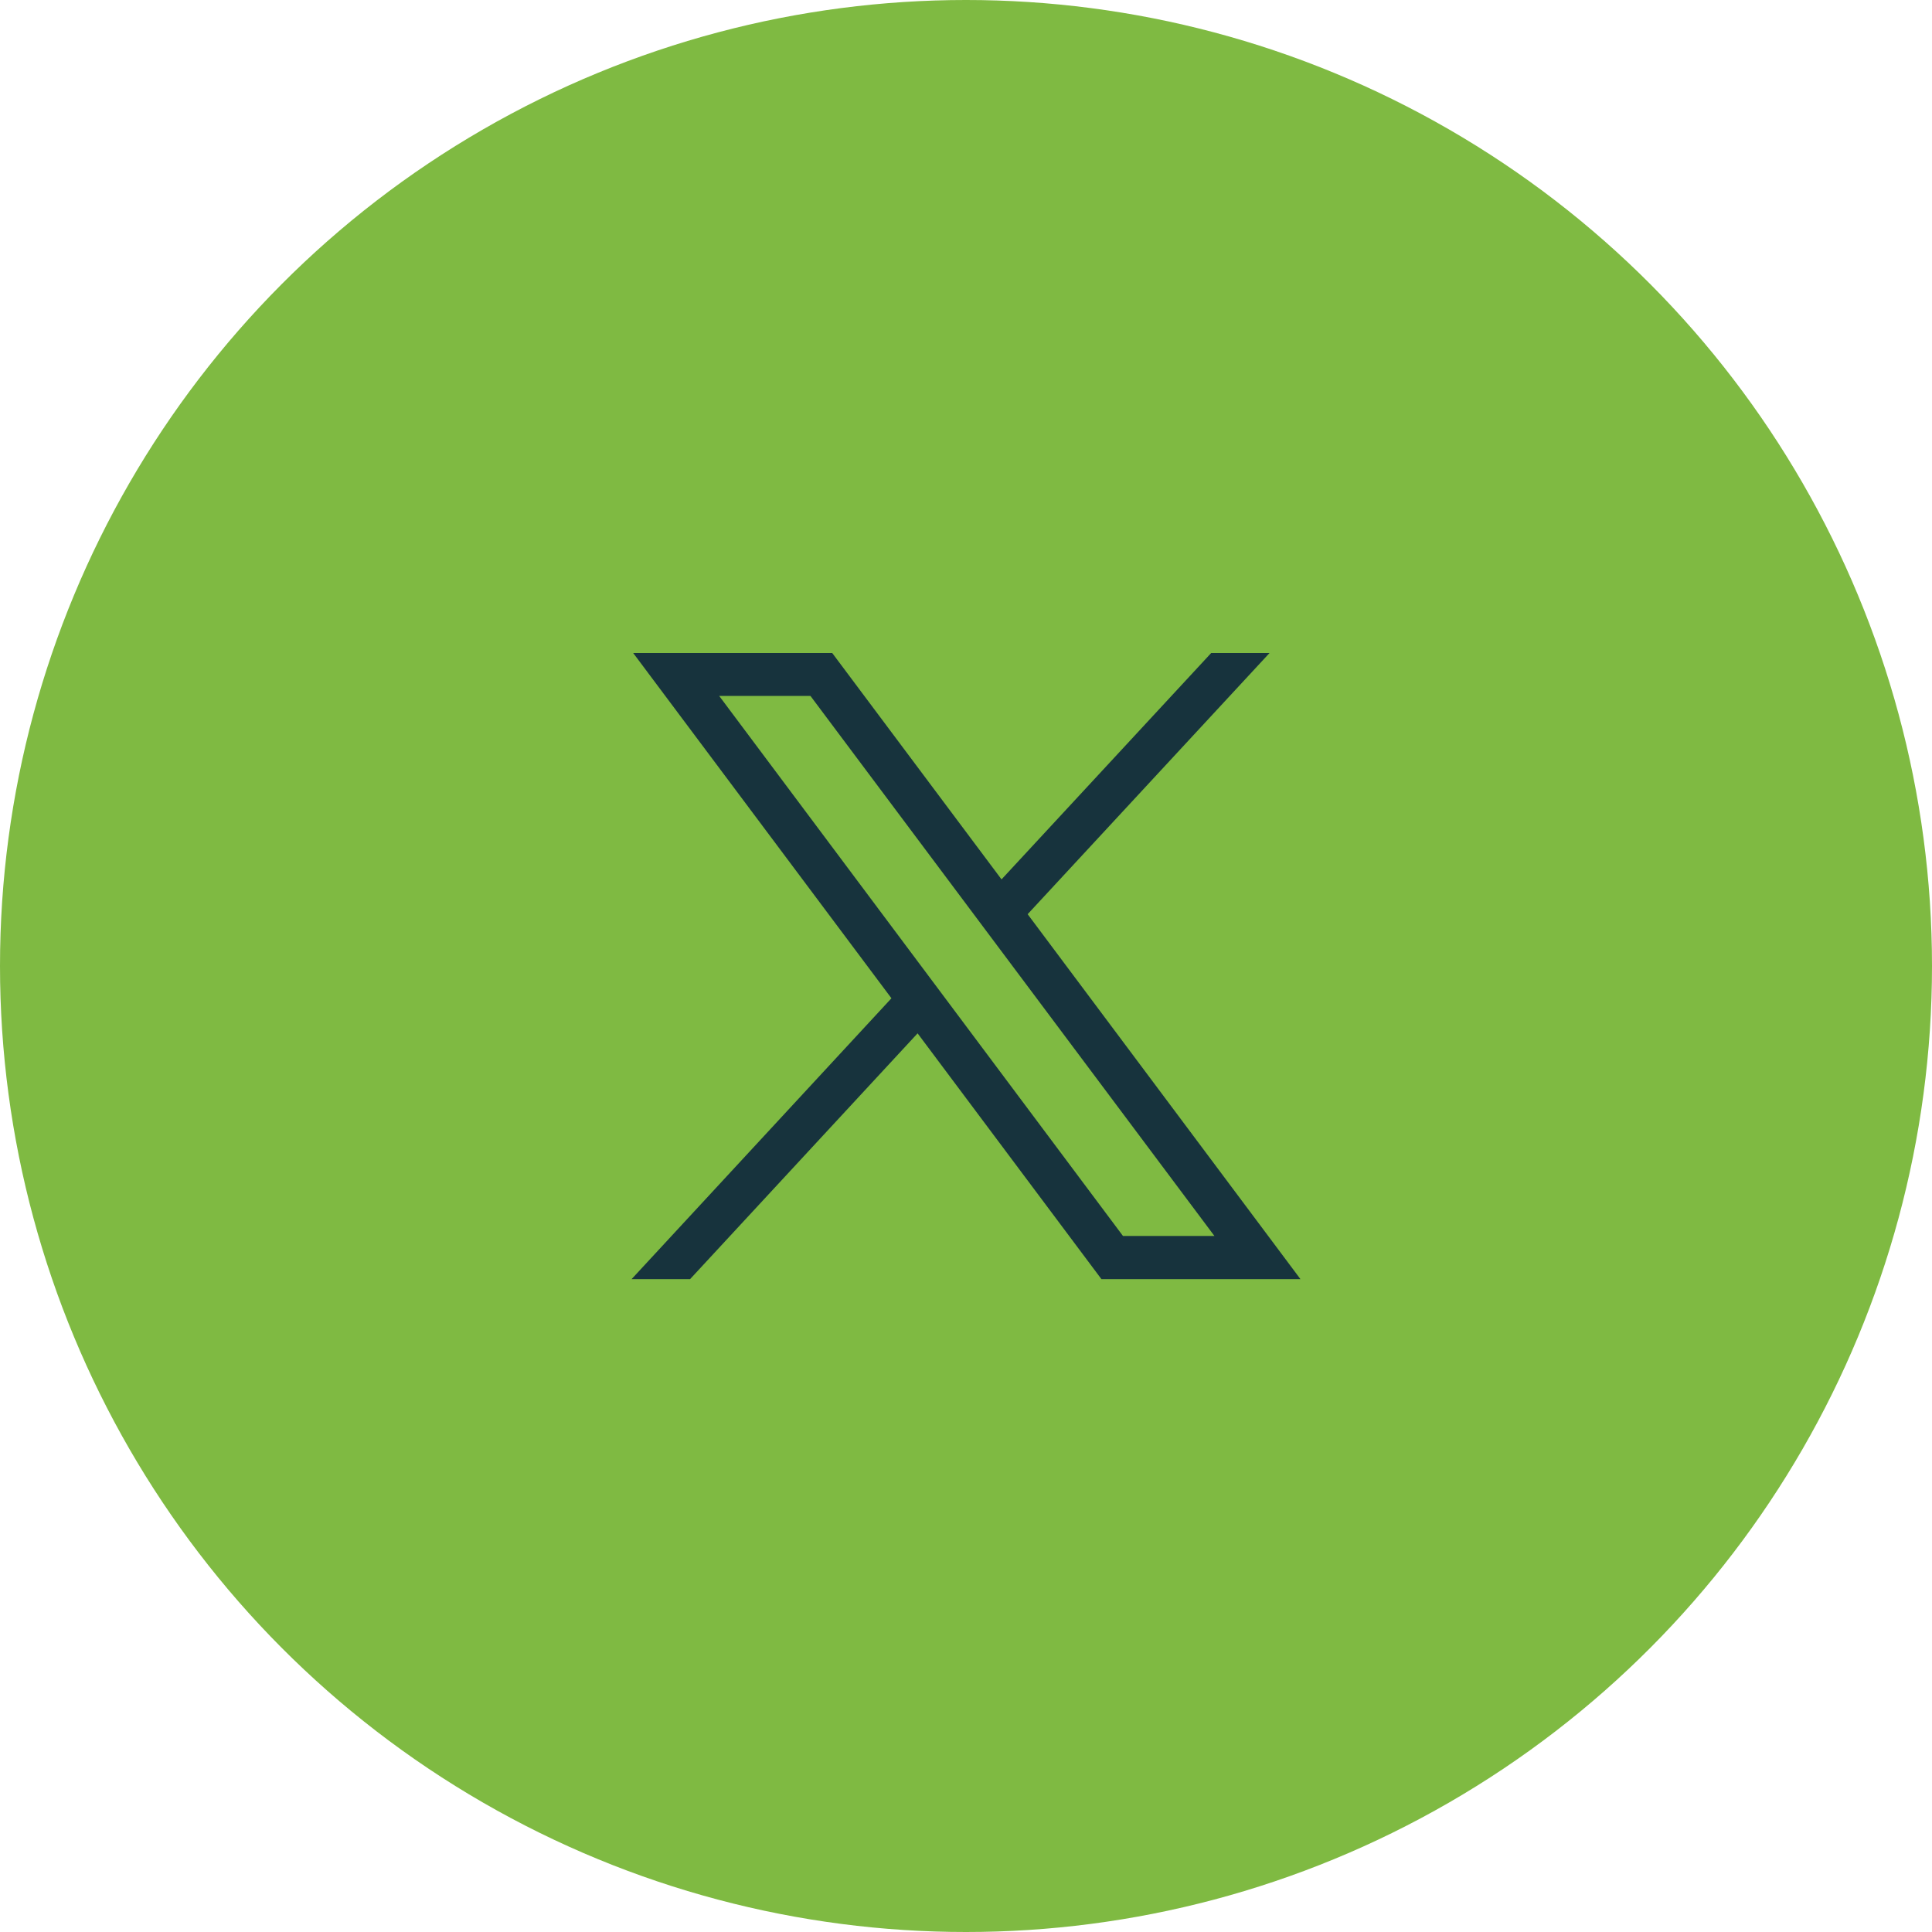
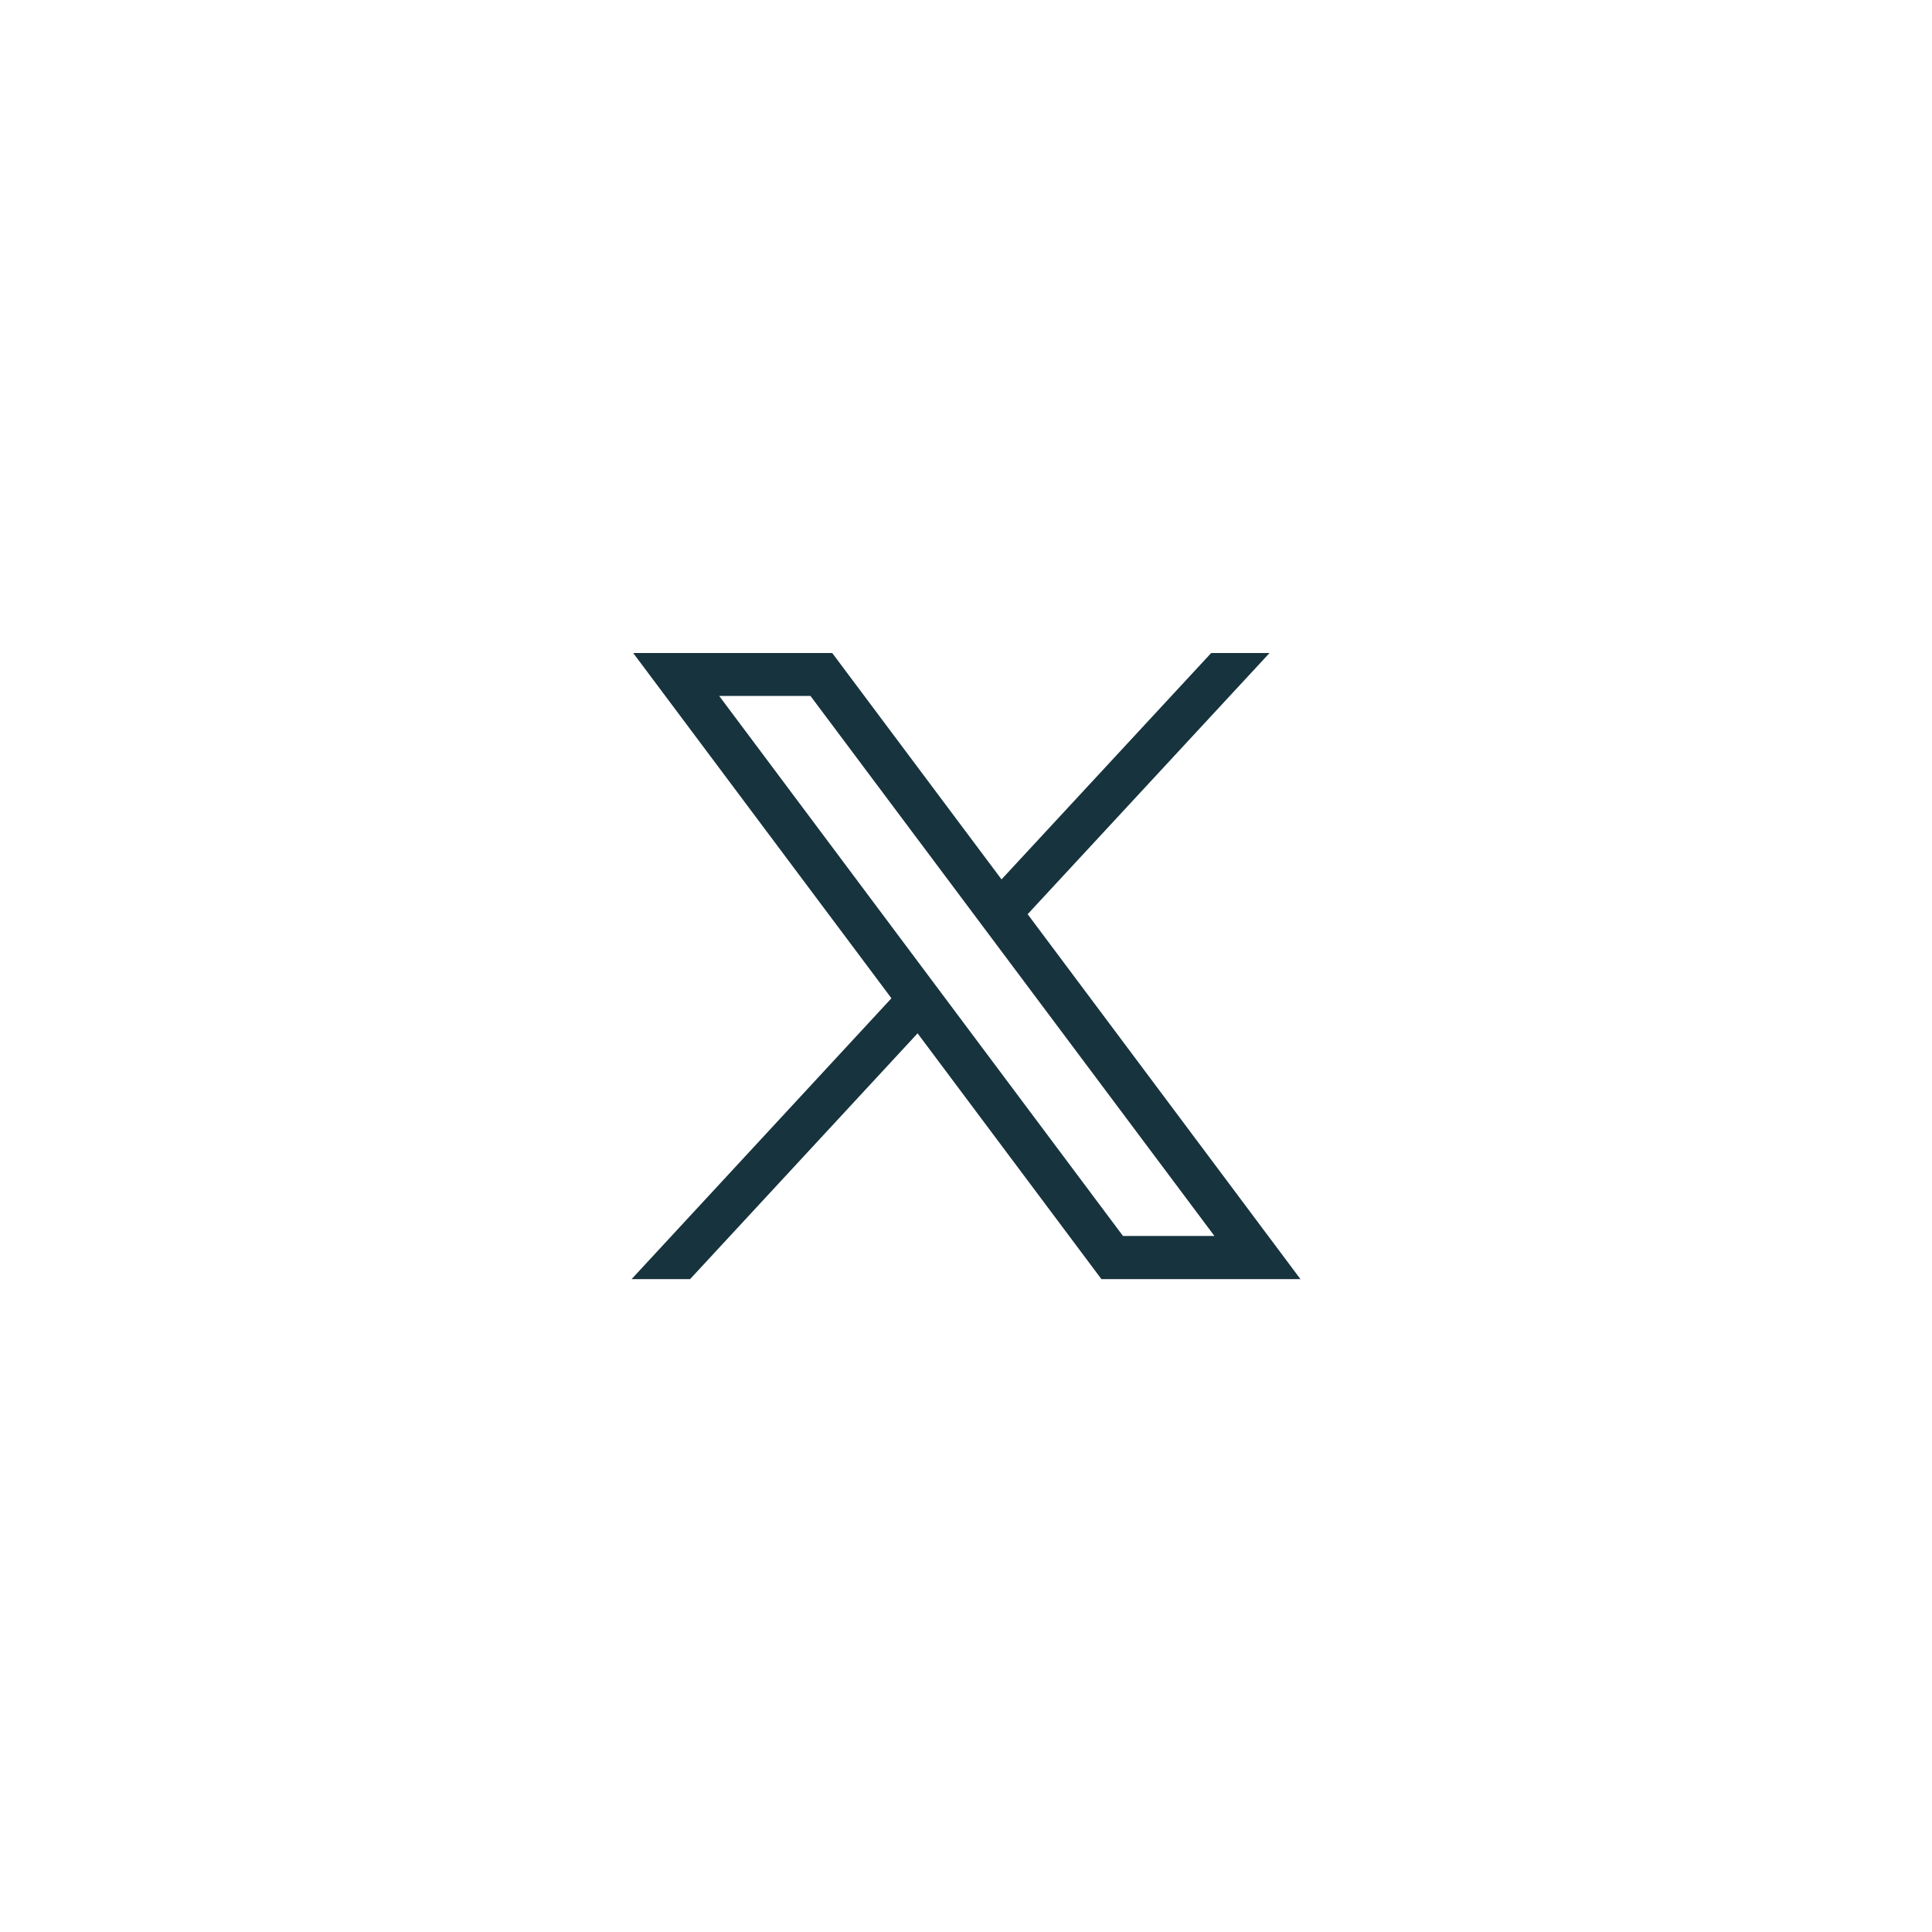
<svg xmlns="http://www.w3.org/2000/svg" id="Component_40_1" data-name="Component 40 – 1" width="54" height="54" viewBox="0 0 54 54">
-   <circle id="Ellipse_103" data-name="Ellipse 103" cx="27" cy="27" r="27" fill="#7fba42" />
  <path id="Path_65314" data-name="Path 65314" d="M2.449,1.2H5L16.29,16.293H13.734ZM16.2,0,10.34,6.327,5.608,0H.045L7.263,9.65,0,17.5H1.635l6.359-6.87,5.138,6.87h5.563L11.07,7.3,17.831,0Z" transform="translate(17.653 18.252)" fill="#17333d" />
</svg>